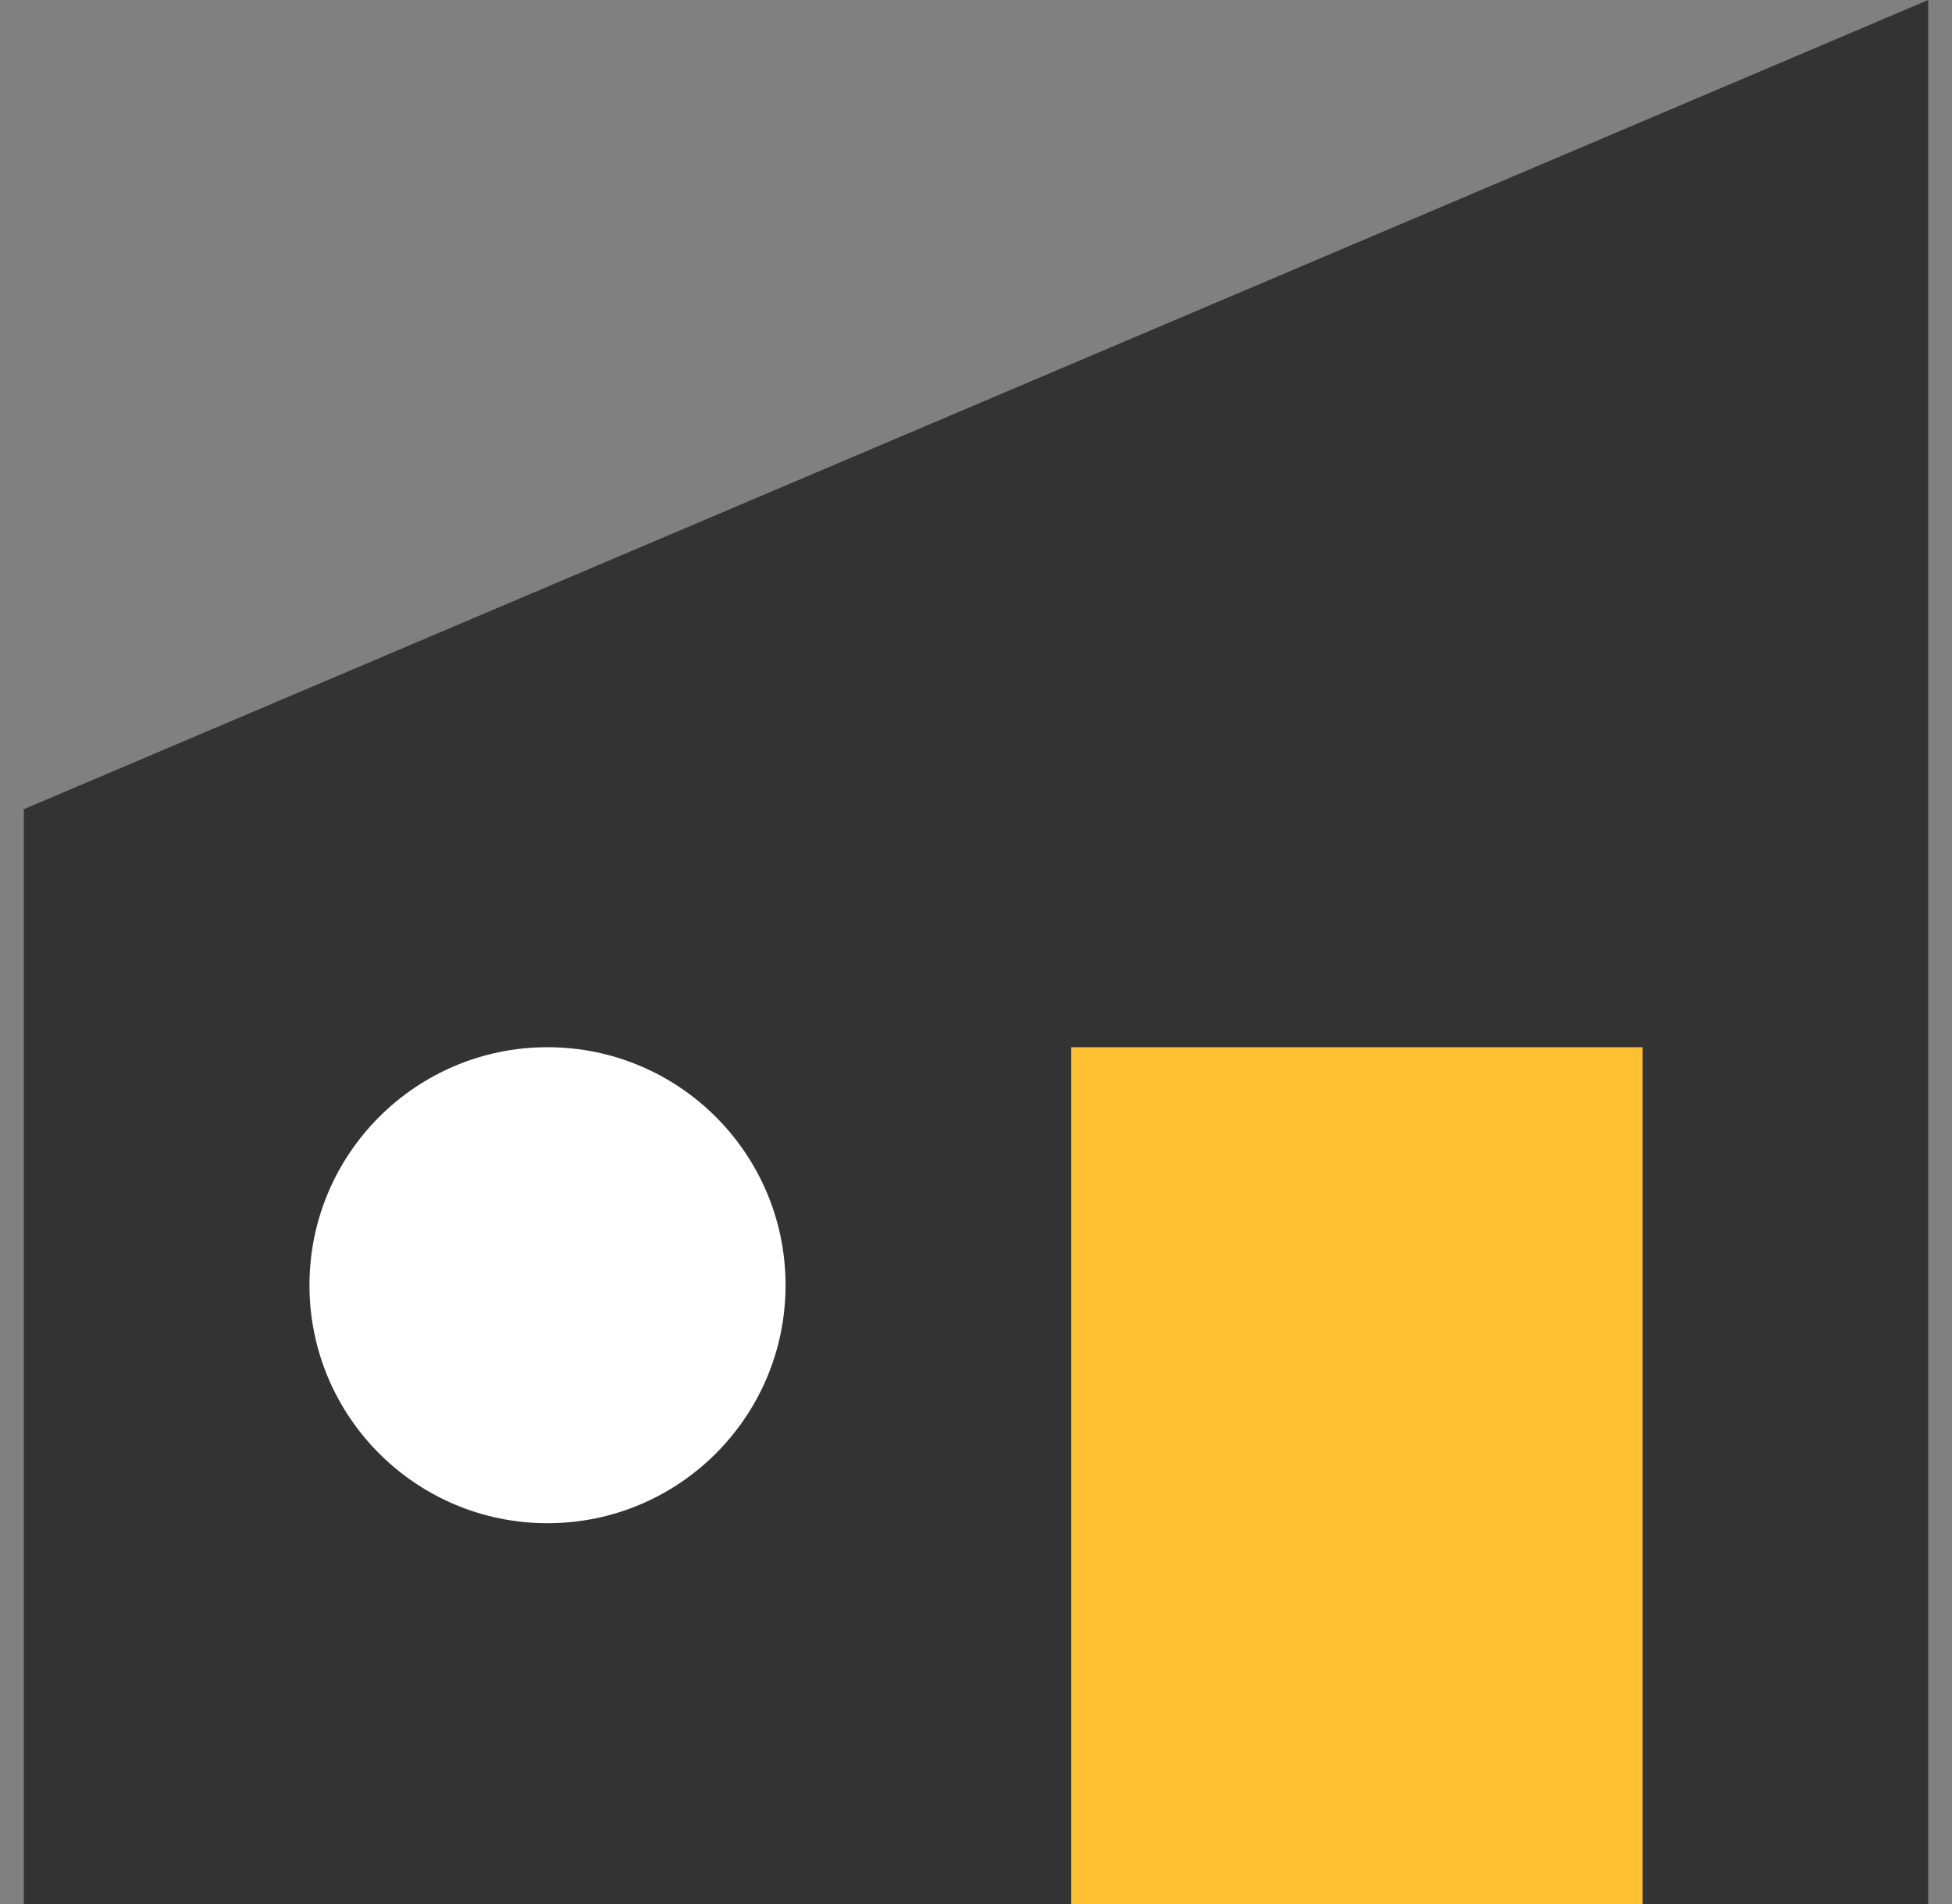
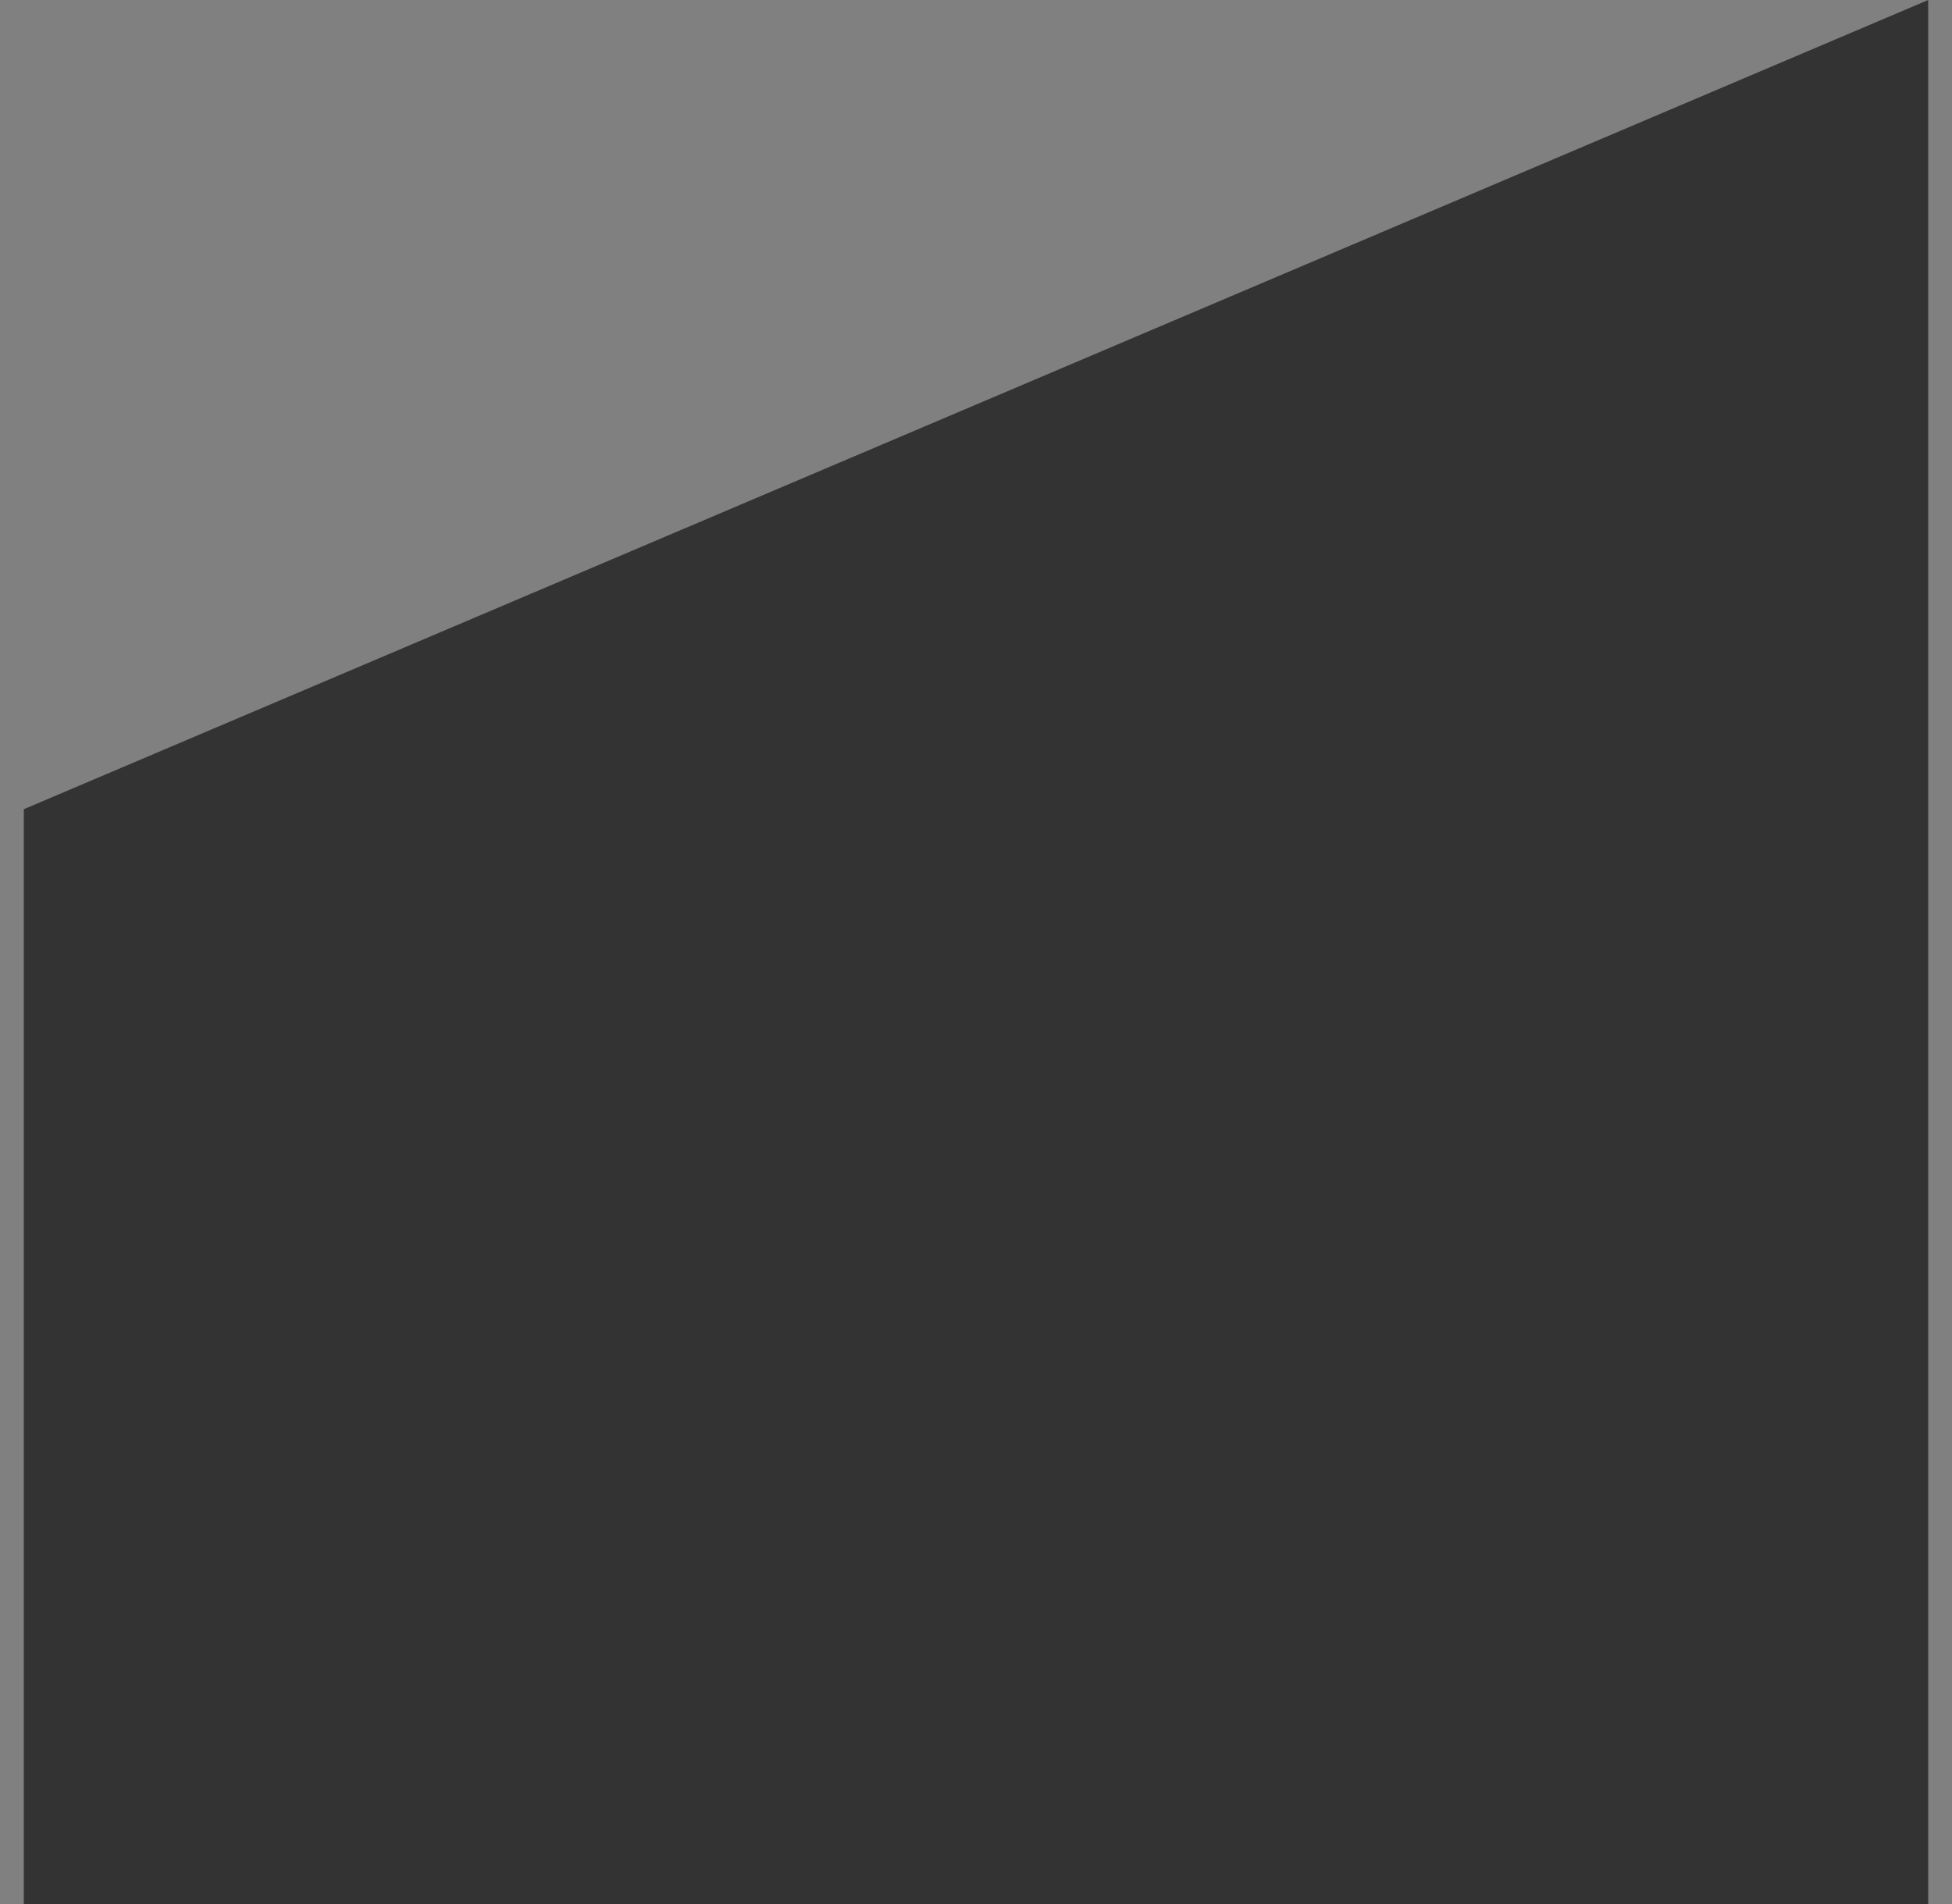
<svg xmlns="http://www.w3.org/2000/svg" width="41" height="40" viewBox="0 0 41 40" fill="none">
  <rect x="0" y="0" width="41" height="40" fill="#808080" stroke="none" />
-   <path d="M0.5 17L40.5 0V40H0.5V17Z" fill="#333333" />
-   <circle cx="11.5" cy="27" r="5" fill="white" />
-   <rect x="25.5" y="25" width="6" height="12" stroke="#FEBF31" stroke-width="6" />
+   <path d="M0.5 17L40.5 0V40H0.5V17" fill="#333333" />
</svg>